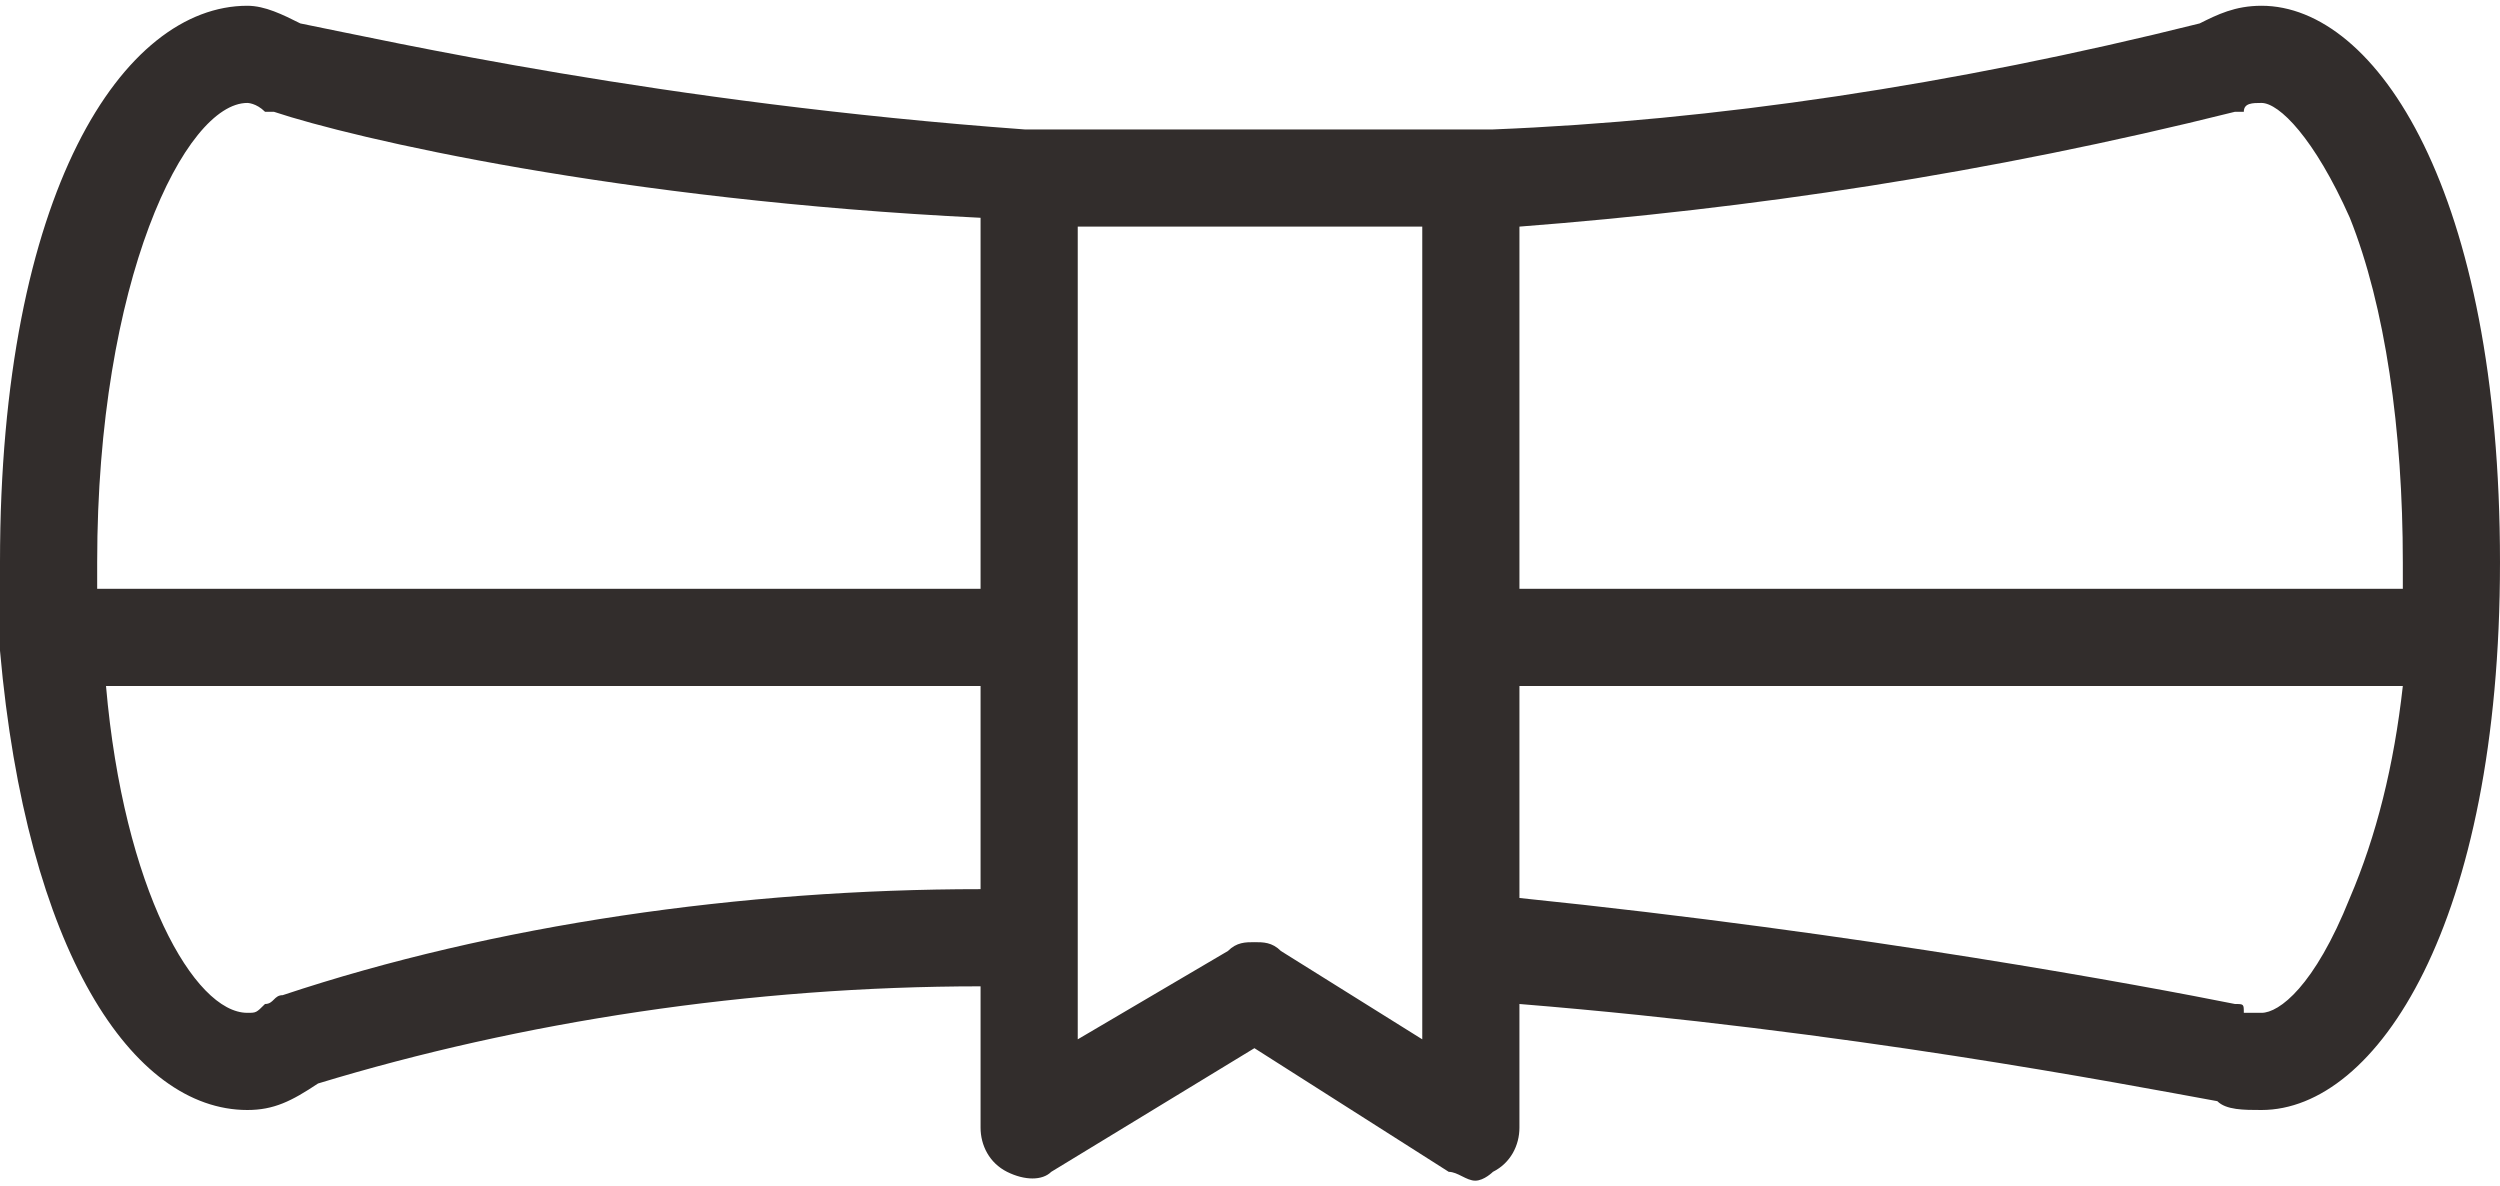
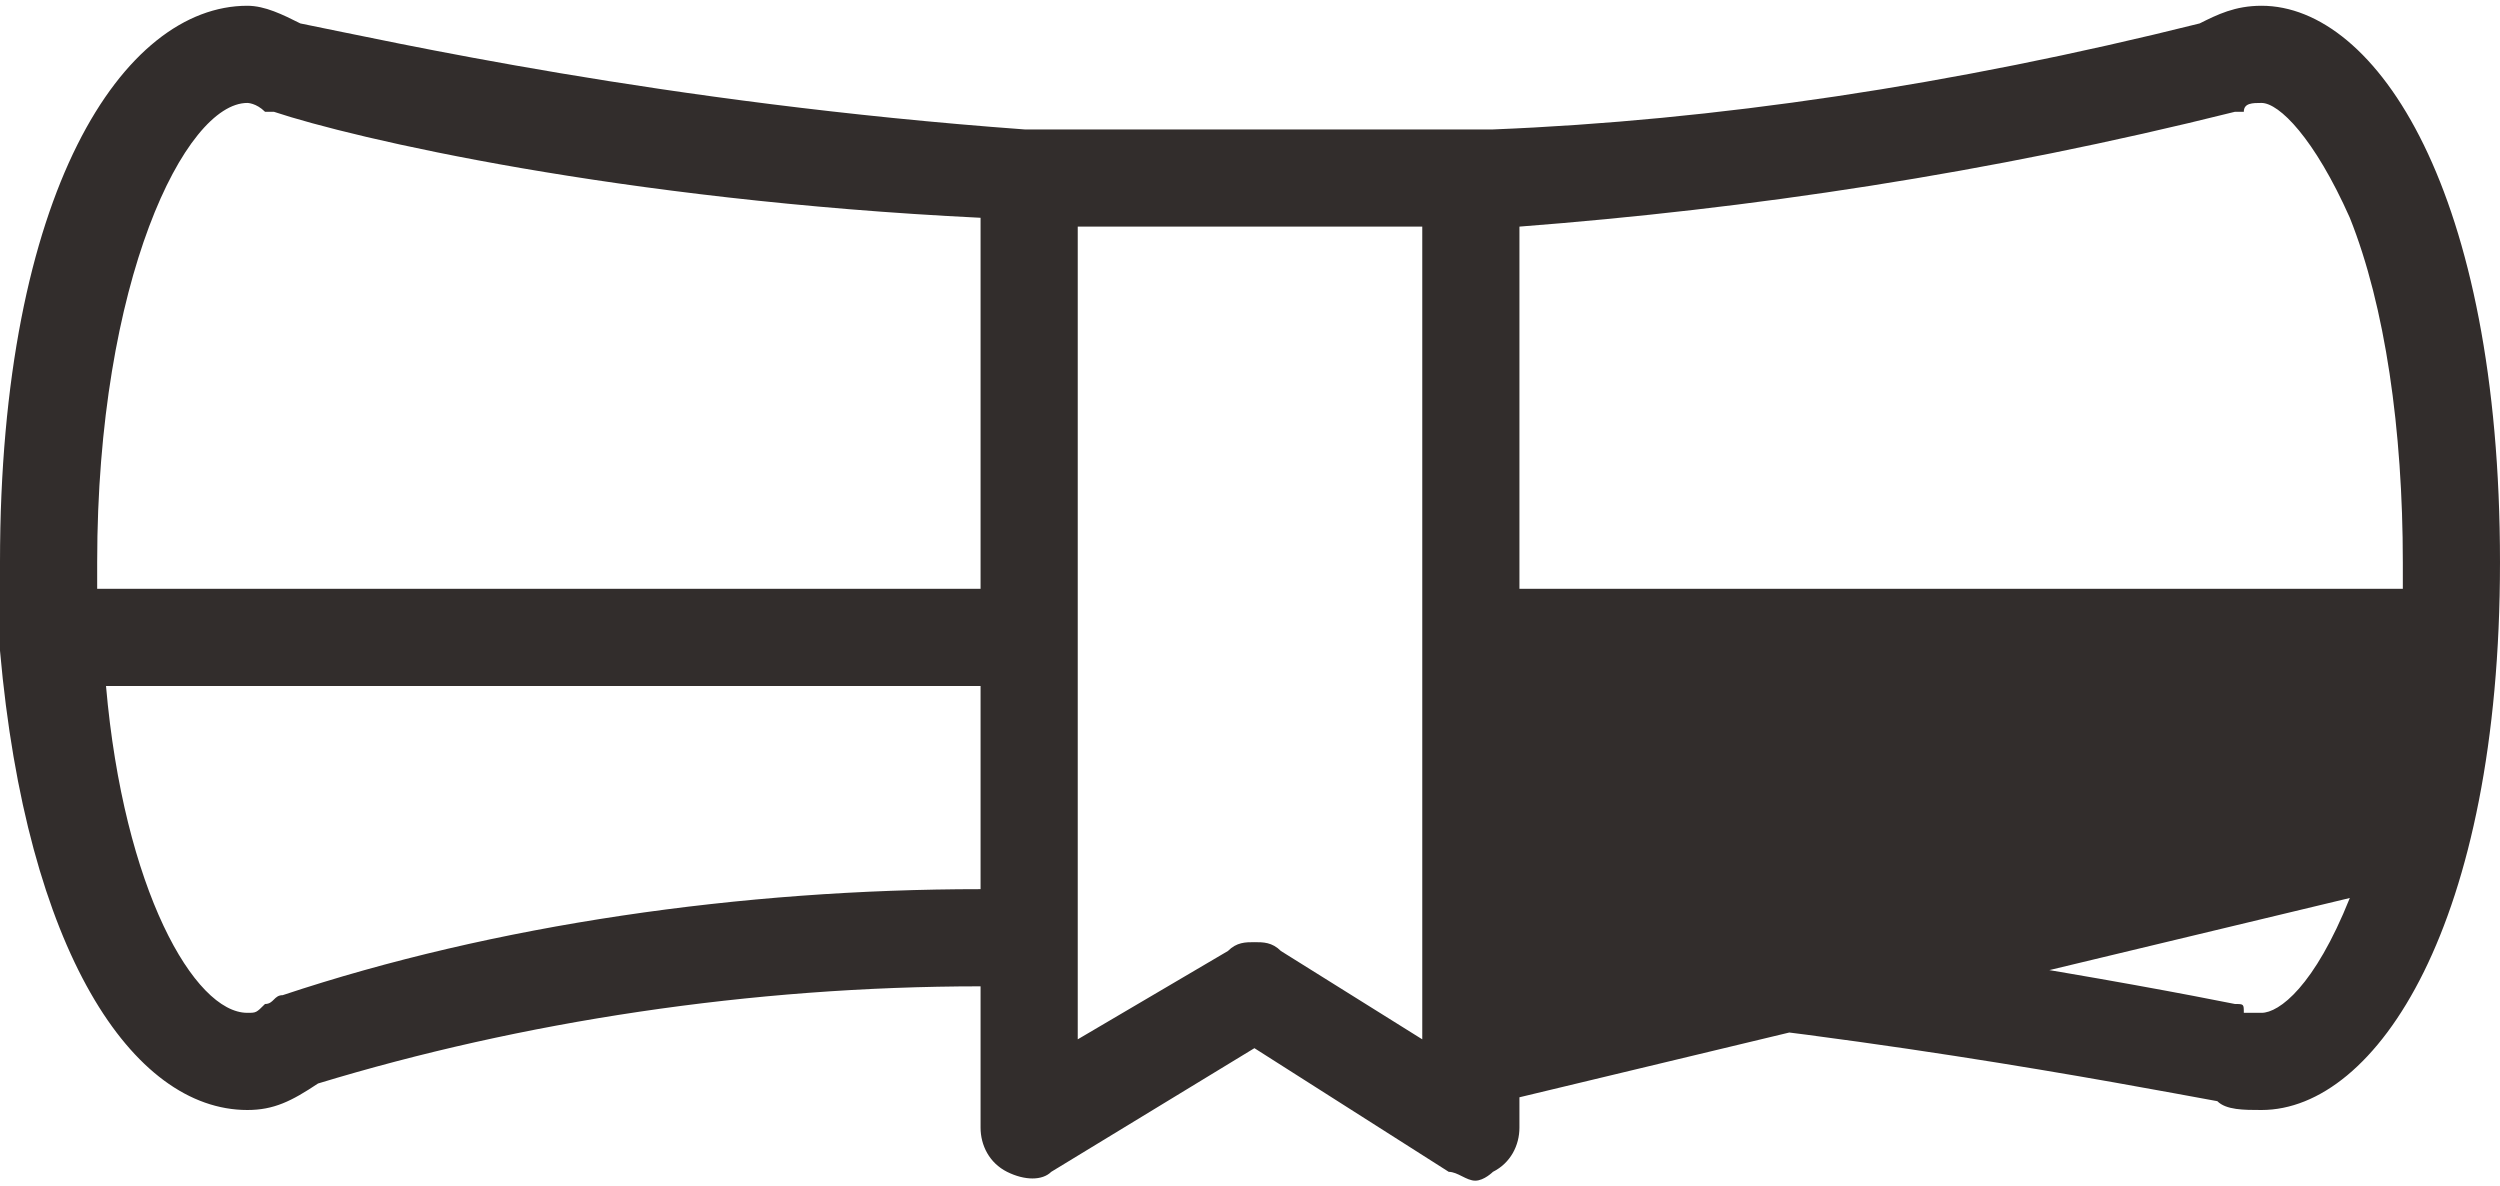
<svg xmlns="http://www.w3.org/2000/svg" xml:space="preserve" width="59px" height="28px" version="1.1" style="shape-rendering:geometricPrecision; text-rendering:geometricPrecision; image-rendering:optimizeQuality; fill-rule:evenodd; clip-rule:evenodd" viewBox="0 0 0.283 0.133">
  <defs>
    <style type="text/css">
   
    .fil0 {fill:#322D2C;fill-rule:nonzero}
   
  </style>
  </defs>
  <g id="Слой_x0020_1">
-     <path class="fil0" d="M0.272 0.066l-0.1 0 0 -0.041c0.026,-0.002 0.053,-0.006 0.081,-0.013 0,0 0,0 0.001,0 0,-0.001 0.001,-0.001 0.002,-0.001 0.002,0 0.006,0.004 0.01,0.013 0.004,0.01 0.006,0.024 0.006,0.039 0,0.001 0,0.002 0,0.003zm-0.006 0.035c-0.004,0.01 -0.008,0.013 -0.01,0.013 -0.001,0 -0.001,0 -0.002,0 0,-0.001 0,-0.001 -0.001,-0.001 -0.01,-0.002 -0.042,-0.008 -0.081,-0.012l0 -0.024 0.1 0c-0.001,0.009 -0.003,0.017 -0.006,0.024zm-0.105 0.016l-0.016 -0.01c-0.001,-0.001 -0.002,-0.001 -0.003,-0.001 -0.001,0 -0.002,0 -0.003,0.001l-0.017 0.01 0 -0.092 0.039 0 0 0.092zm-0.05 -0.051l-0.1 0c0,-0.001 0,-0.002 0,-0.003 0,-0.032 0.01,-0.052 0.017,-0.052 0,0 0.001,0 0.002,0.001 0,0 0.001,0 0.001,0 0.009,0.003 0.039,0.01 0.08,0.012l0 0.042zm0 0.034c-0.027,0 -0.055,0.004 -0.079,0.012 -0.001,0 -0.001,0.001 -0.002,0.001 -0.001,0.001 -0.001,0.001 -0.002,0.001 -0.006,0 -0.014,-0.014 -0.016,-0.037l0.099 0 0 0.023zm0.145 -0.1c-0.003,0 -0.005,0.001 -0.007,0.002 -0.028,0.007 -0.055,0.011 -0.08,0.012 -0.001,0 -0.002,0 -0.002,0l-0.05 0c-0.001,0 -0.001,0 -0.001,0 -0.041,-0.003 -0.072,-0.01 -0.082,-0.012 -0.002,-0.001 -0.004,-0.002 -0.006,-0.002 -0.014,0 -0.028,0.021 -0.028,0.063 0,0.002 0,0.005 0,0.007 0,0 0,0.001 0,0.001 0,0.001 0,0.002 0,0.002 0.003,0.034 0.015,0.052 0.028,0.052 0.003,0 0.005,-0.001 0.008,-0.003 0.023,-0.007 0.049,-0.011 0.075,-0.011l0 0.016c0,0.002 0.001,0.004 0.003,0.005 0.002,0.001 0.004,0.001 0.005,0l0.023 -0.014 0.022 0.014c0.001,0 0.002,0.001 0.003,0.001 0.001,0 0.002,-0.001 0.002,-0.001 0.002,-0.001 0.003,-0.003 0.003,-0.005l0 -0.014c0.037,0.003 0.068,0.009 0.079,0.011 0.001,0.001 0.003,0.001 0.005,0.001 0.013,0 0.027,-0.021 0.027,-0.062 0,-0.042 -0.014,-0.063 -0.027,-0.063z" />
+     <path class="fil0" d="M0.272 0.066l-0.1 0 0 -0.041c0.026,-0.002 0.053,-0.006 0.081,-0.013 0,0 0,0 0.001,0 0,-0.001 0.001,-0.001 0.002,-0.001 0.002,0 0.006,0.004 0.01,0.013 0.004,0.01 0.006,0.024 0.006,0.039 0,0.001 0,0.002 0,0.003zm-0.006 0.035c-0.004,0.01 -0.008,0.013 -0.01,0.013 -0.001,0 -0.001,0 -0.002,0 0,-0.001 0,-0.001 -0.001,-0.001 -0.01,-0.002 -0.042,-0.008 -0.081,-0.012c-0.001,0.009 -0.003,0.017 -0.006,0.024zm-0.105 0.016l-0.016 -0.01c-0.001,-0.001 -0.002,-0.001 -0.003,-0.001 -0.001,0 -0.002,0 -0.003,0.001l-0.017 0.01 0 -0.092 0.039 0 0 0.092zm-0.05 -0.051l-0.1 0c0,-0.001 0,-0.002 0,-0.003 0,-0.032 0.01,-0.052 0.017,-0.052 0,0 0.001,0 0.002,0.001 0,0 0.001,0 0.001,0 0.009,0.003 0.039,0.01 0.08,0.012l0 0.042zm0 0.034c-0.027,0 -0.055,0.004 -0.079,0.012 -0.001,0 -0.001,0.001 -0.002,0.001 -0.001,0.001 -0.001,0.001 -0.002,0.001 -0.006,0 -0.014,-0.014 -0.016,-0.037l0.099 0 0 0.023zm0.145 -0.1c-0.003,0 -0.005,0.001 -0.007,0.002 -0.028,0.007 -0.055,0.011 -0.08,0.012 -0.001,0 -0.002,0 -0.002,0l-0.05 0c-0.001,0 -0.001,0 -0.001,0 -0.041,-0.003 -0.072,-0.01 -0.082,-0.012 -0.002,-0.001 -0.004,-0.002 -0.006,-0.002 -0.014,0 -0.028,0.021 -0.028,0.063 0,0.002 0,0.005 0,0.007 0,0 0,0.001 0,0.001 0,0.001 0,0.002 0,0.002 0.003,0.034 0.015,0.052 0.028,0.052 0.003,0 0.005,-0.001 0.008,-0.003 0.023,-0.007 0.049,-0.011 0.075,-0.011l0 0.016c0,0.002 0.001,0.004 0.003,0.005 0.002,0.001 0.004,0.001 0.005,0l0.023 -0.014 0.022 0.014c0.001,0 0.002,0.001 0.003,0.001 0.001,0 0.002,-0.001 0.002,-0.001 0.002,-0.001 0.003,-0.003 0.003,-0.005l0 -0.014c0.037,0.003 0.068,0.009 0.079,0.011 0.001,0.001 0.003,0.001 0.005,0.001 0.013,0 0.027,-0.021 0.027,-0.062 0,-0.042 -0.014,-0.063 -0.027,-0.063z" />
  </g>
</svg>